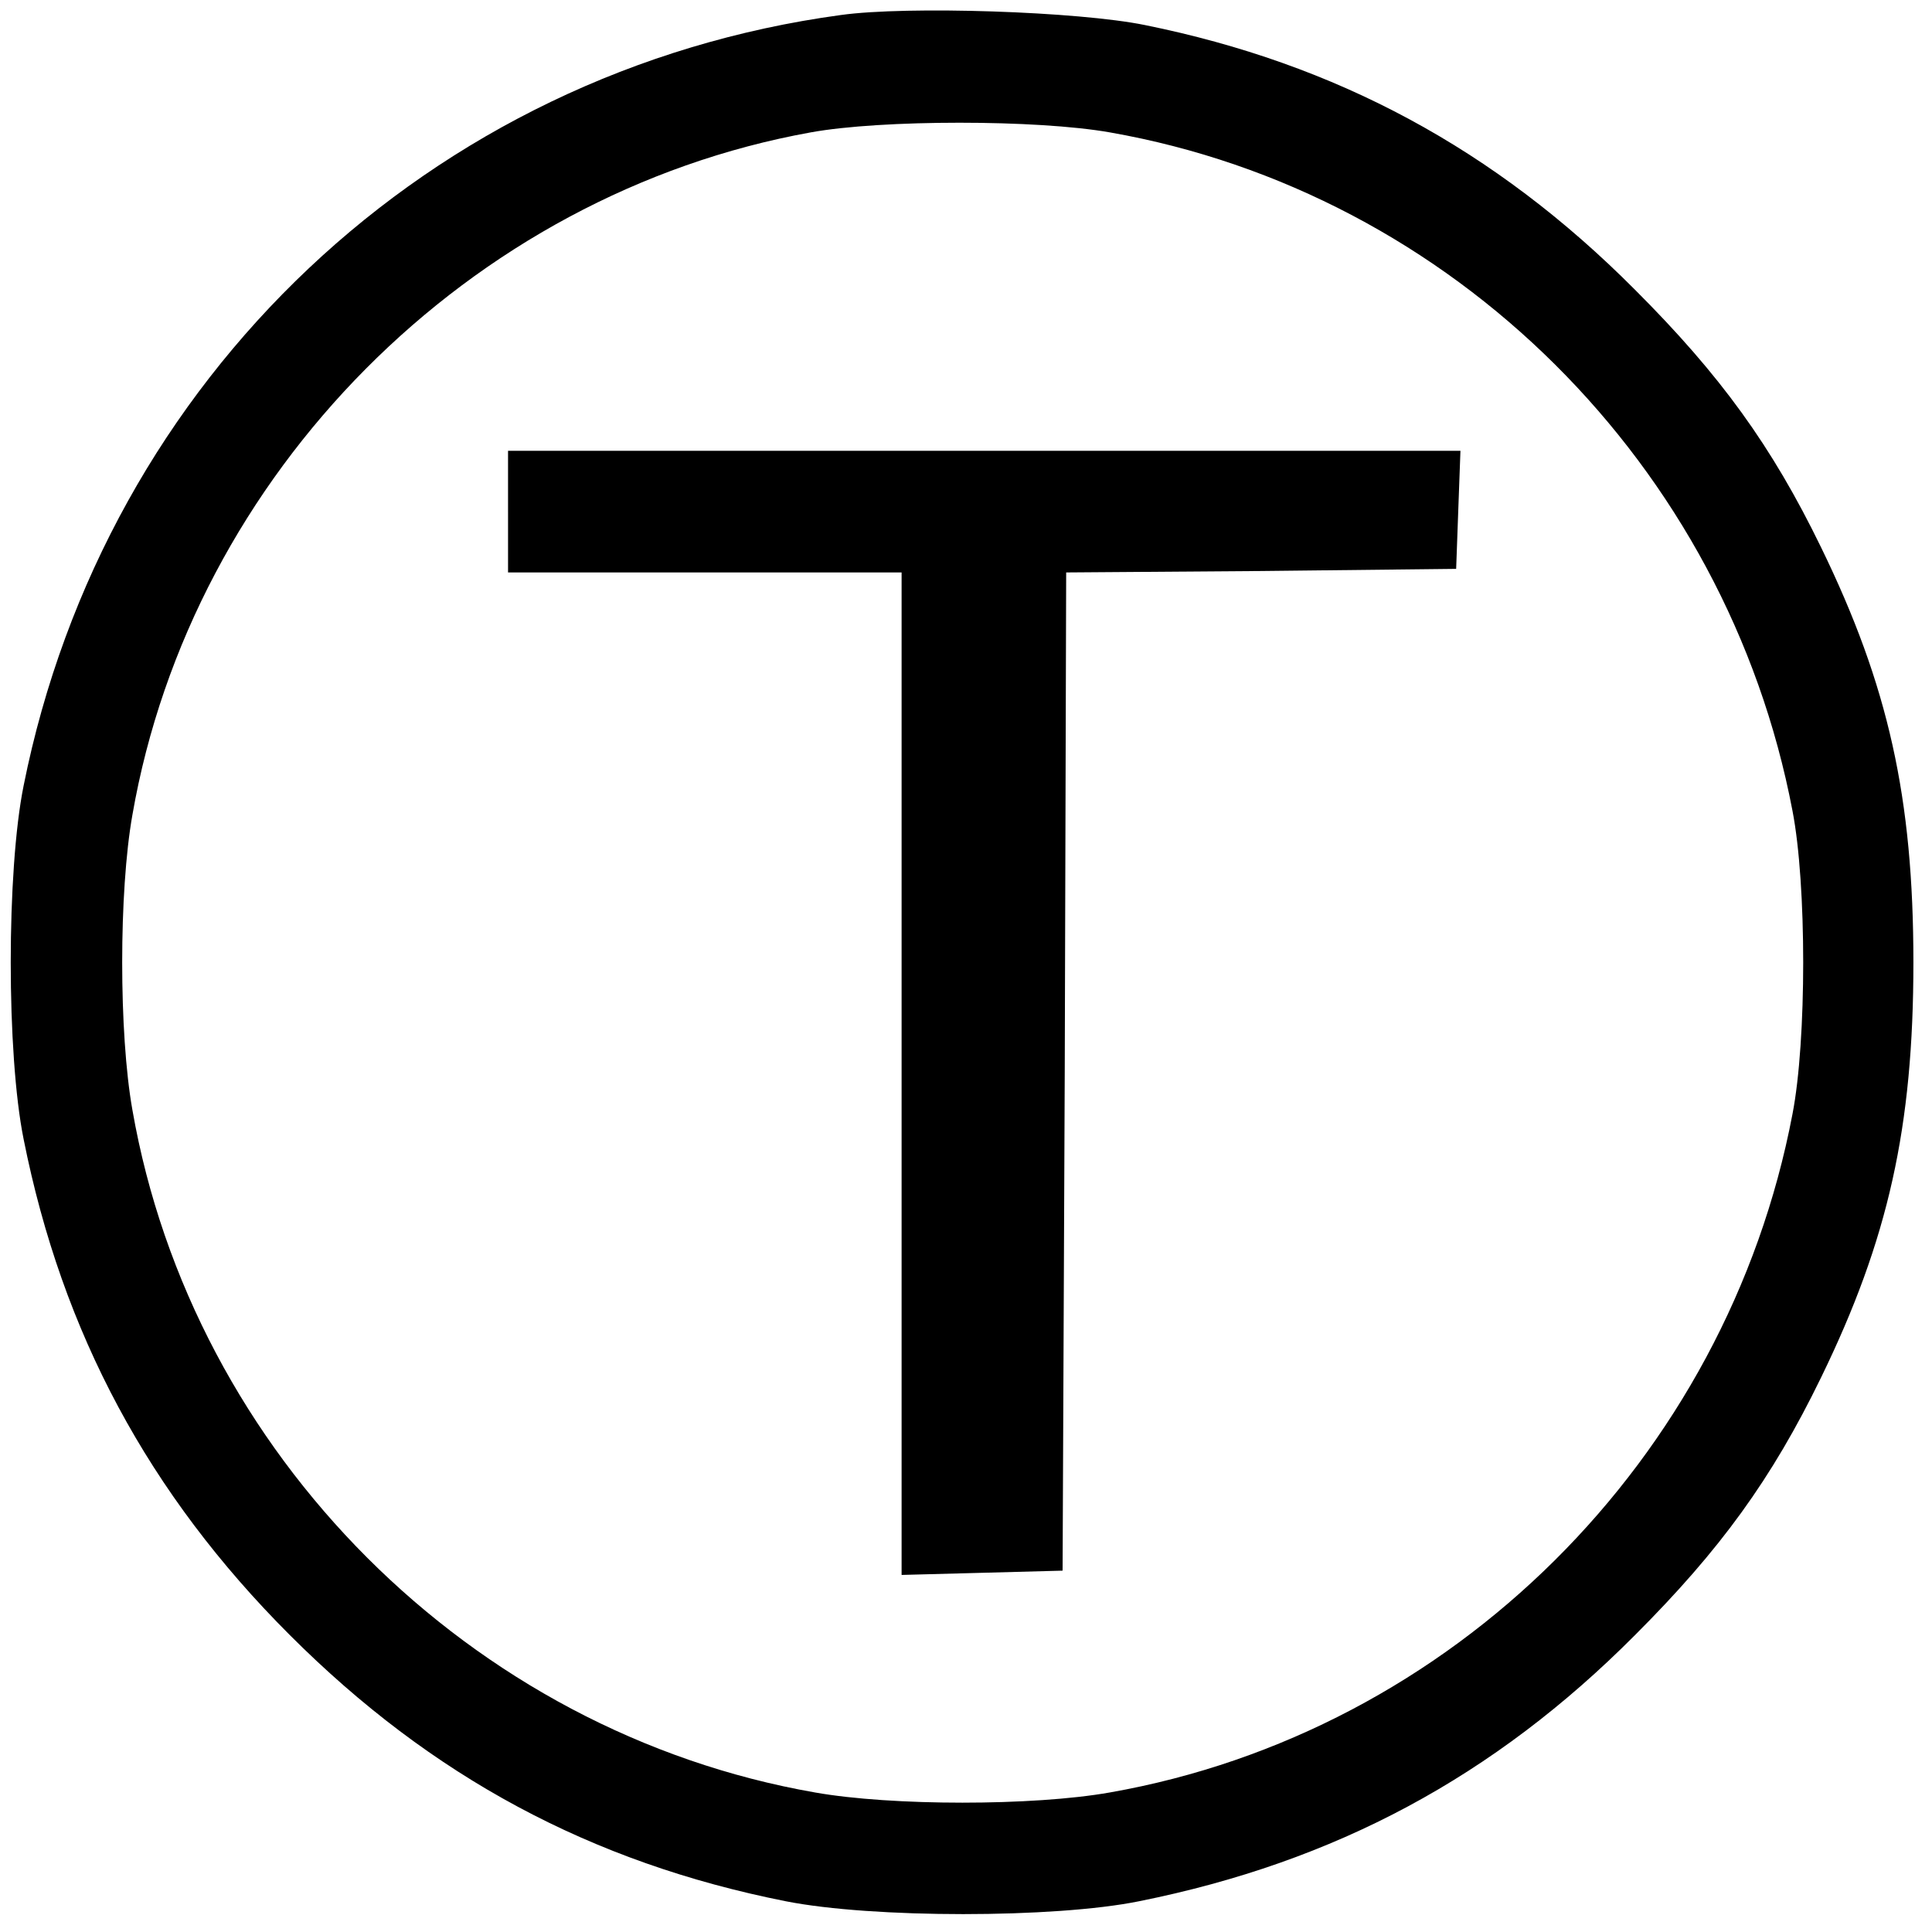
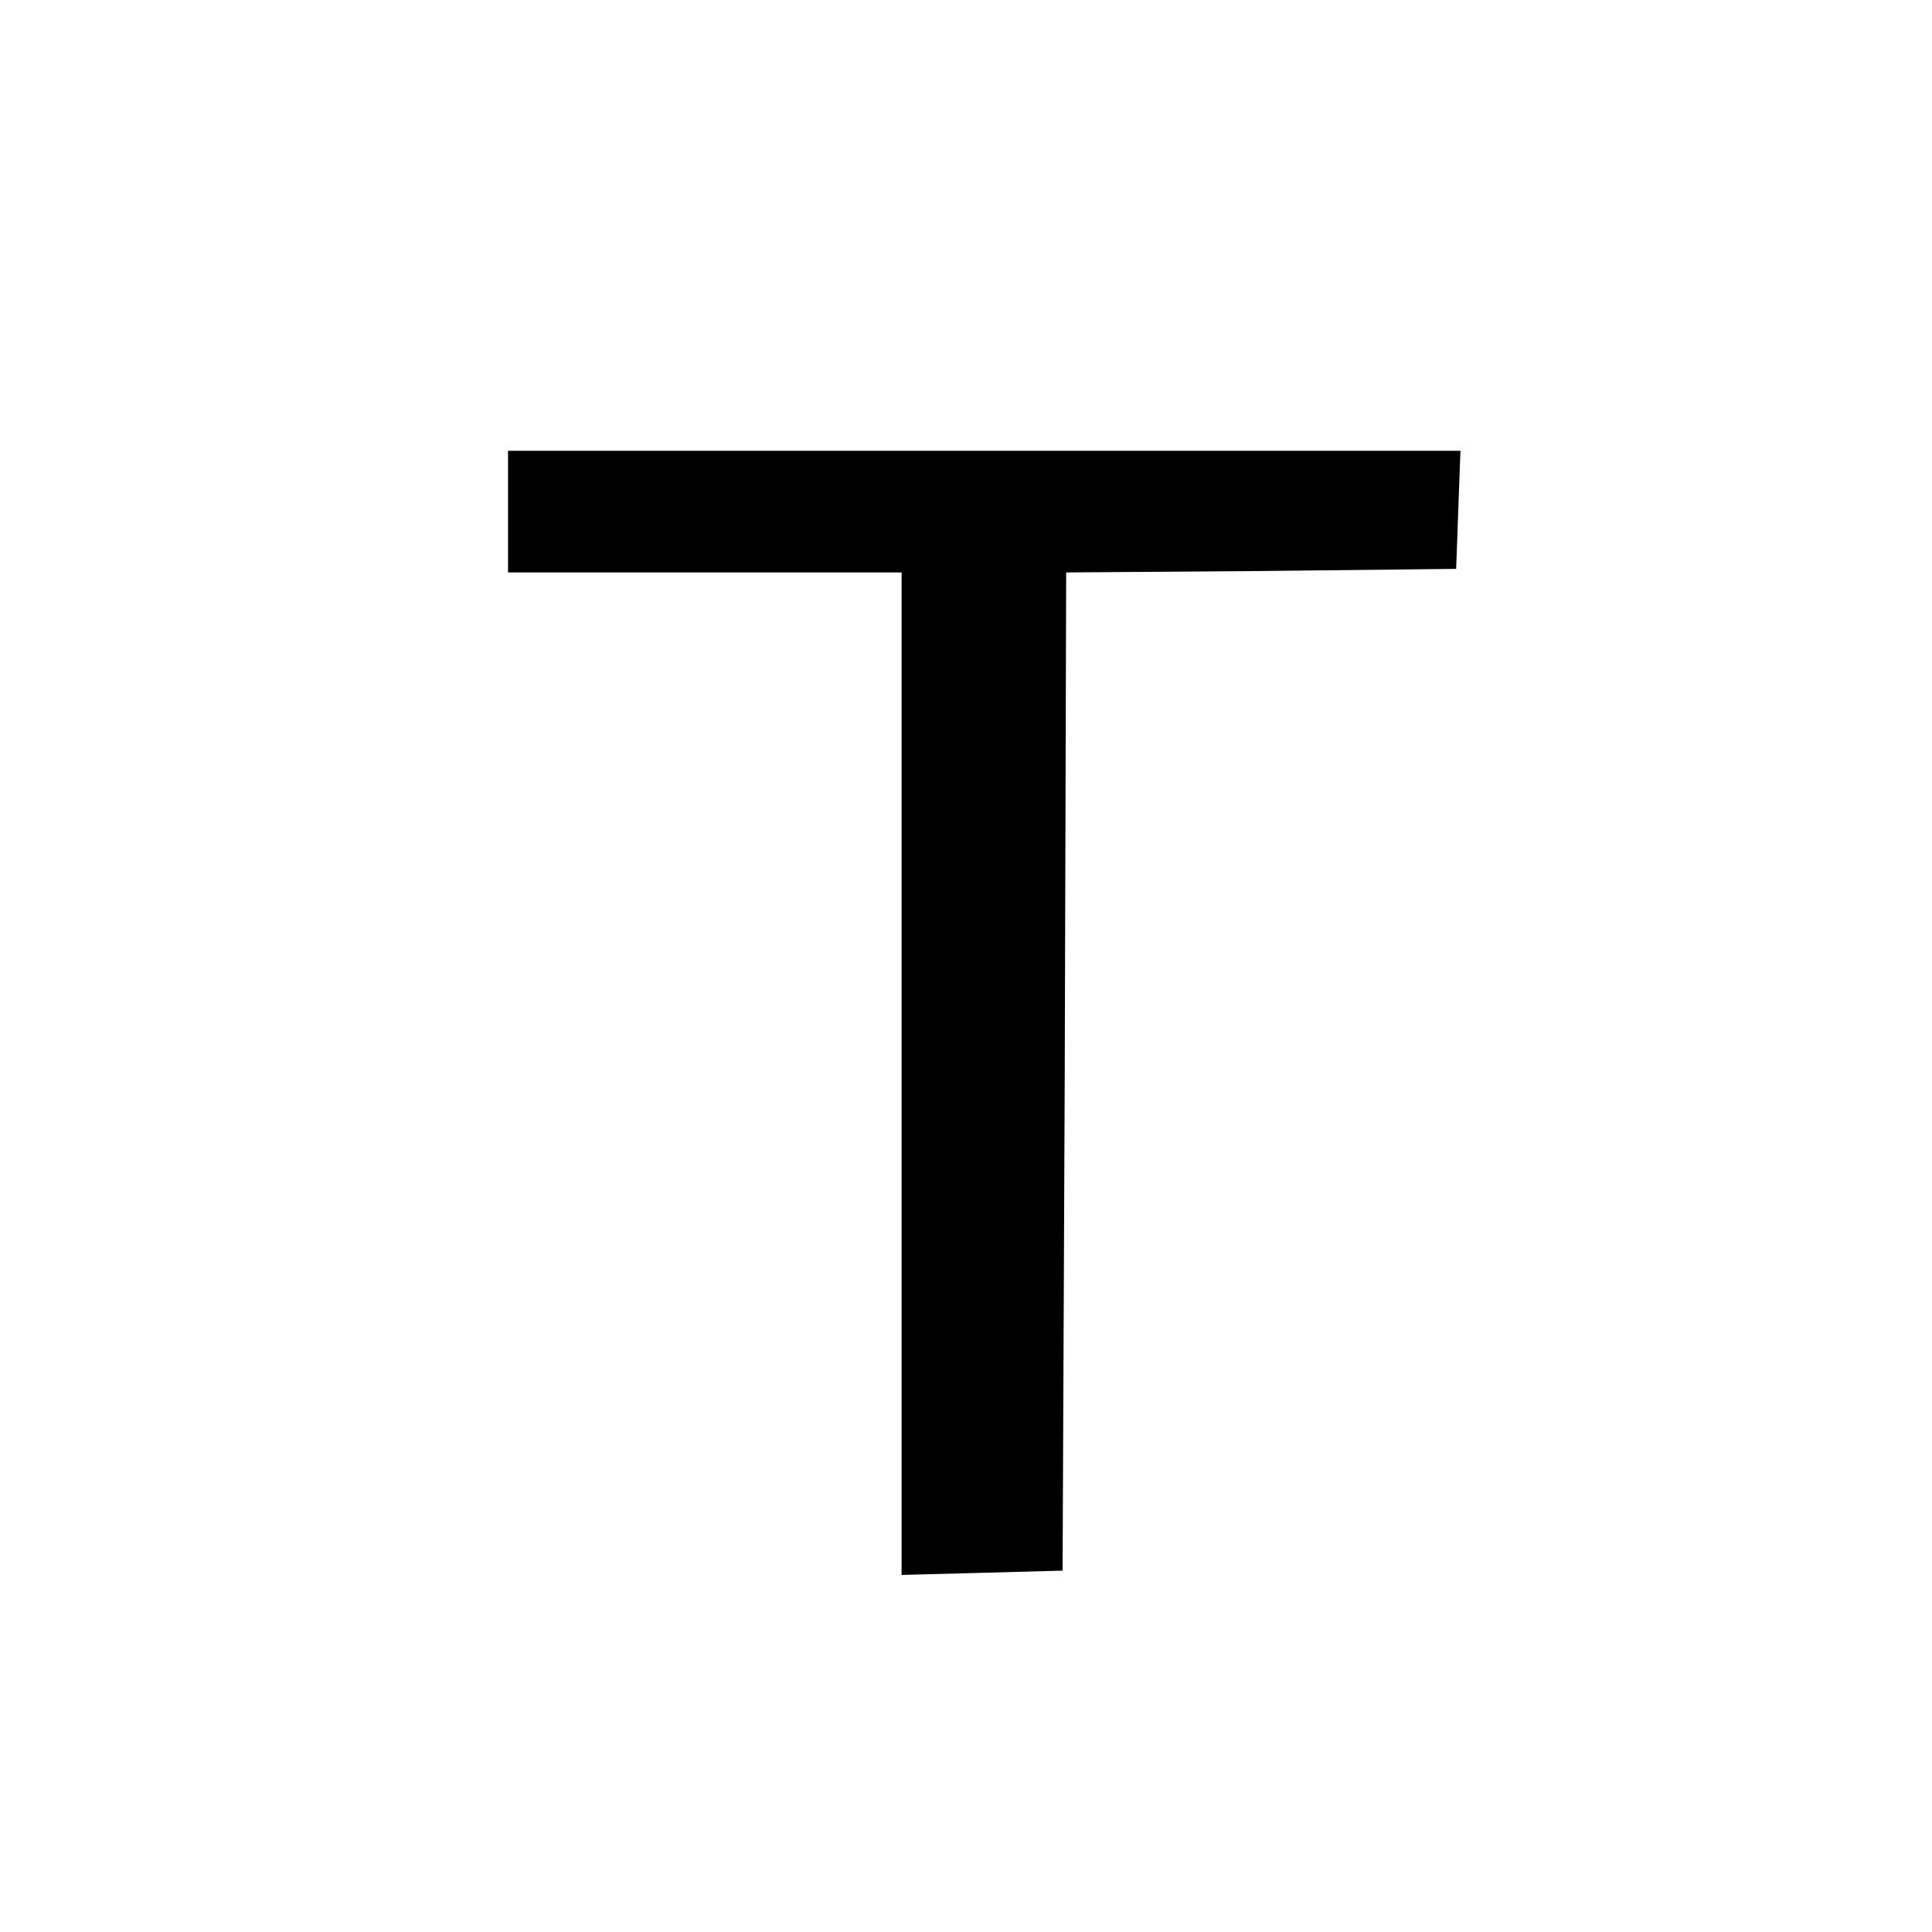
<svg xmlns="http://www.w3.org/2000/svg" version="1.1" width="270pt" height="270pt">
  <svg version="1.0" width="270pt" height="270pt" viewBox="0 0 270 270" preserveAspectRatio="xMidYMid meet">
    <g transform="translate(0,270) scale(0.1,-0.1)" fill="#000000" stroke="none">
-       <path d="M1175 2679 c-574 -78 -1028 -507 -1142 -1077 -24 -119 -24 -375 0 -494 54 -271 175 -496 372 -693 198 -198 421 -318 693 -372 121 -24 376 -24 494 0 274 55 496 174 693 372 119 119 191 218 260 360 94 193 129 350 129 580 0 230 -35 387 -129 580 -69 142 -141 241 -260 360 -196 197 -418 316 -685 370 -93 19 -332 27 -425 14z m376 -164 c479 -84 862 -465 954 -948 20 -103 20 -321 0 -424 -92 -483 -476 -864 -954 -948 -107 -19 -305 -19 -412 0 -481 84 -870 473 -954 954 -19 107 -19 305 0 412 83 477 471 868 948 954 99 18 316 18 418 0z" />
      <path d="M710 1985 l0 -85 275 0 275 0 0 -700 0 -701 113 3 112 3 3 697 2 698 273 2 272 3 3 83 3 82 -666 0 -665 0 0 -85z" />
    </g>
  </svg>
  <style>@media (prefers-color-scheme: light) { :root { filter: contrast(1) brightness(1); } } @media (prefers-color-scheme: dark) { :root { filter: contrast(0.385) brightness(4.5); } } </style>
</svg>